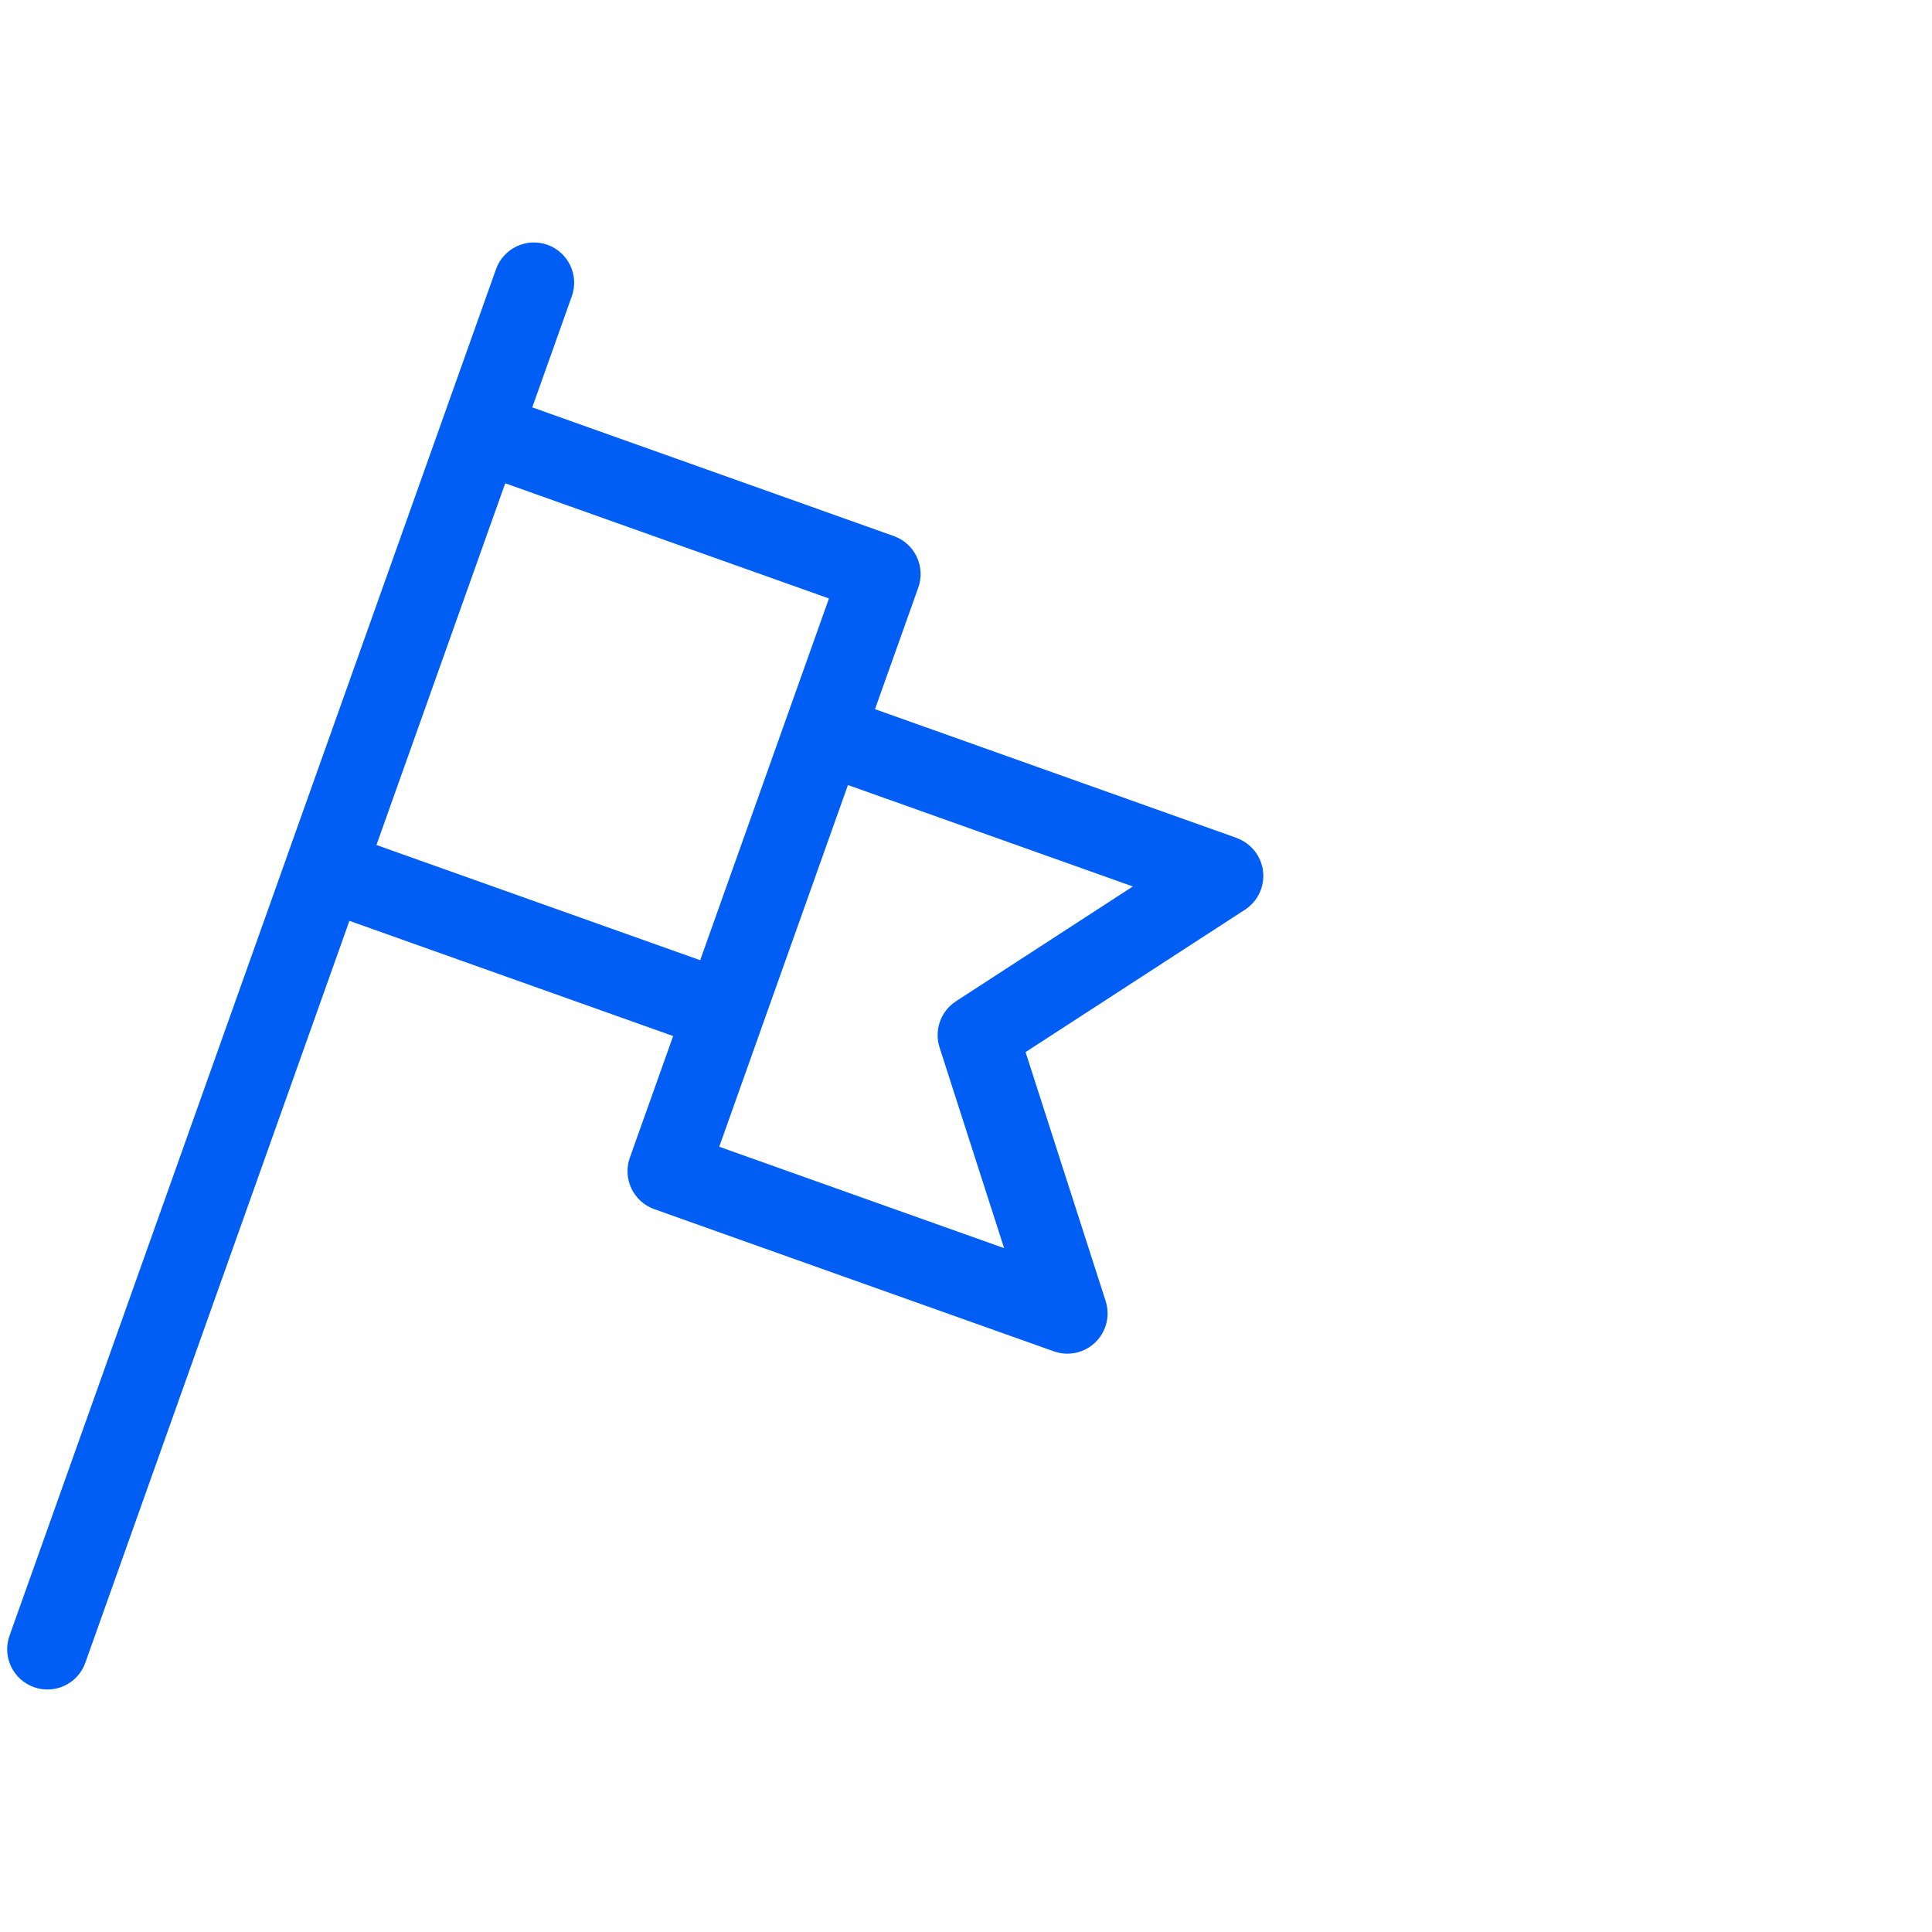
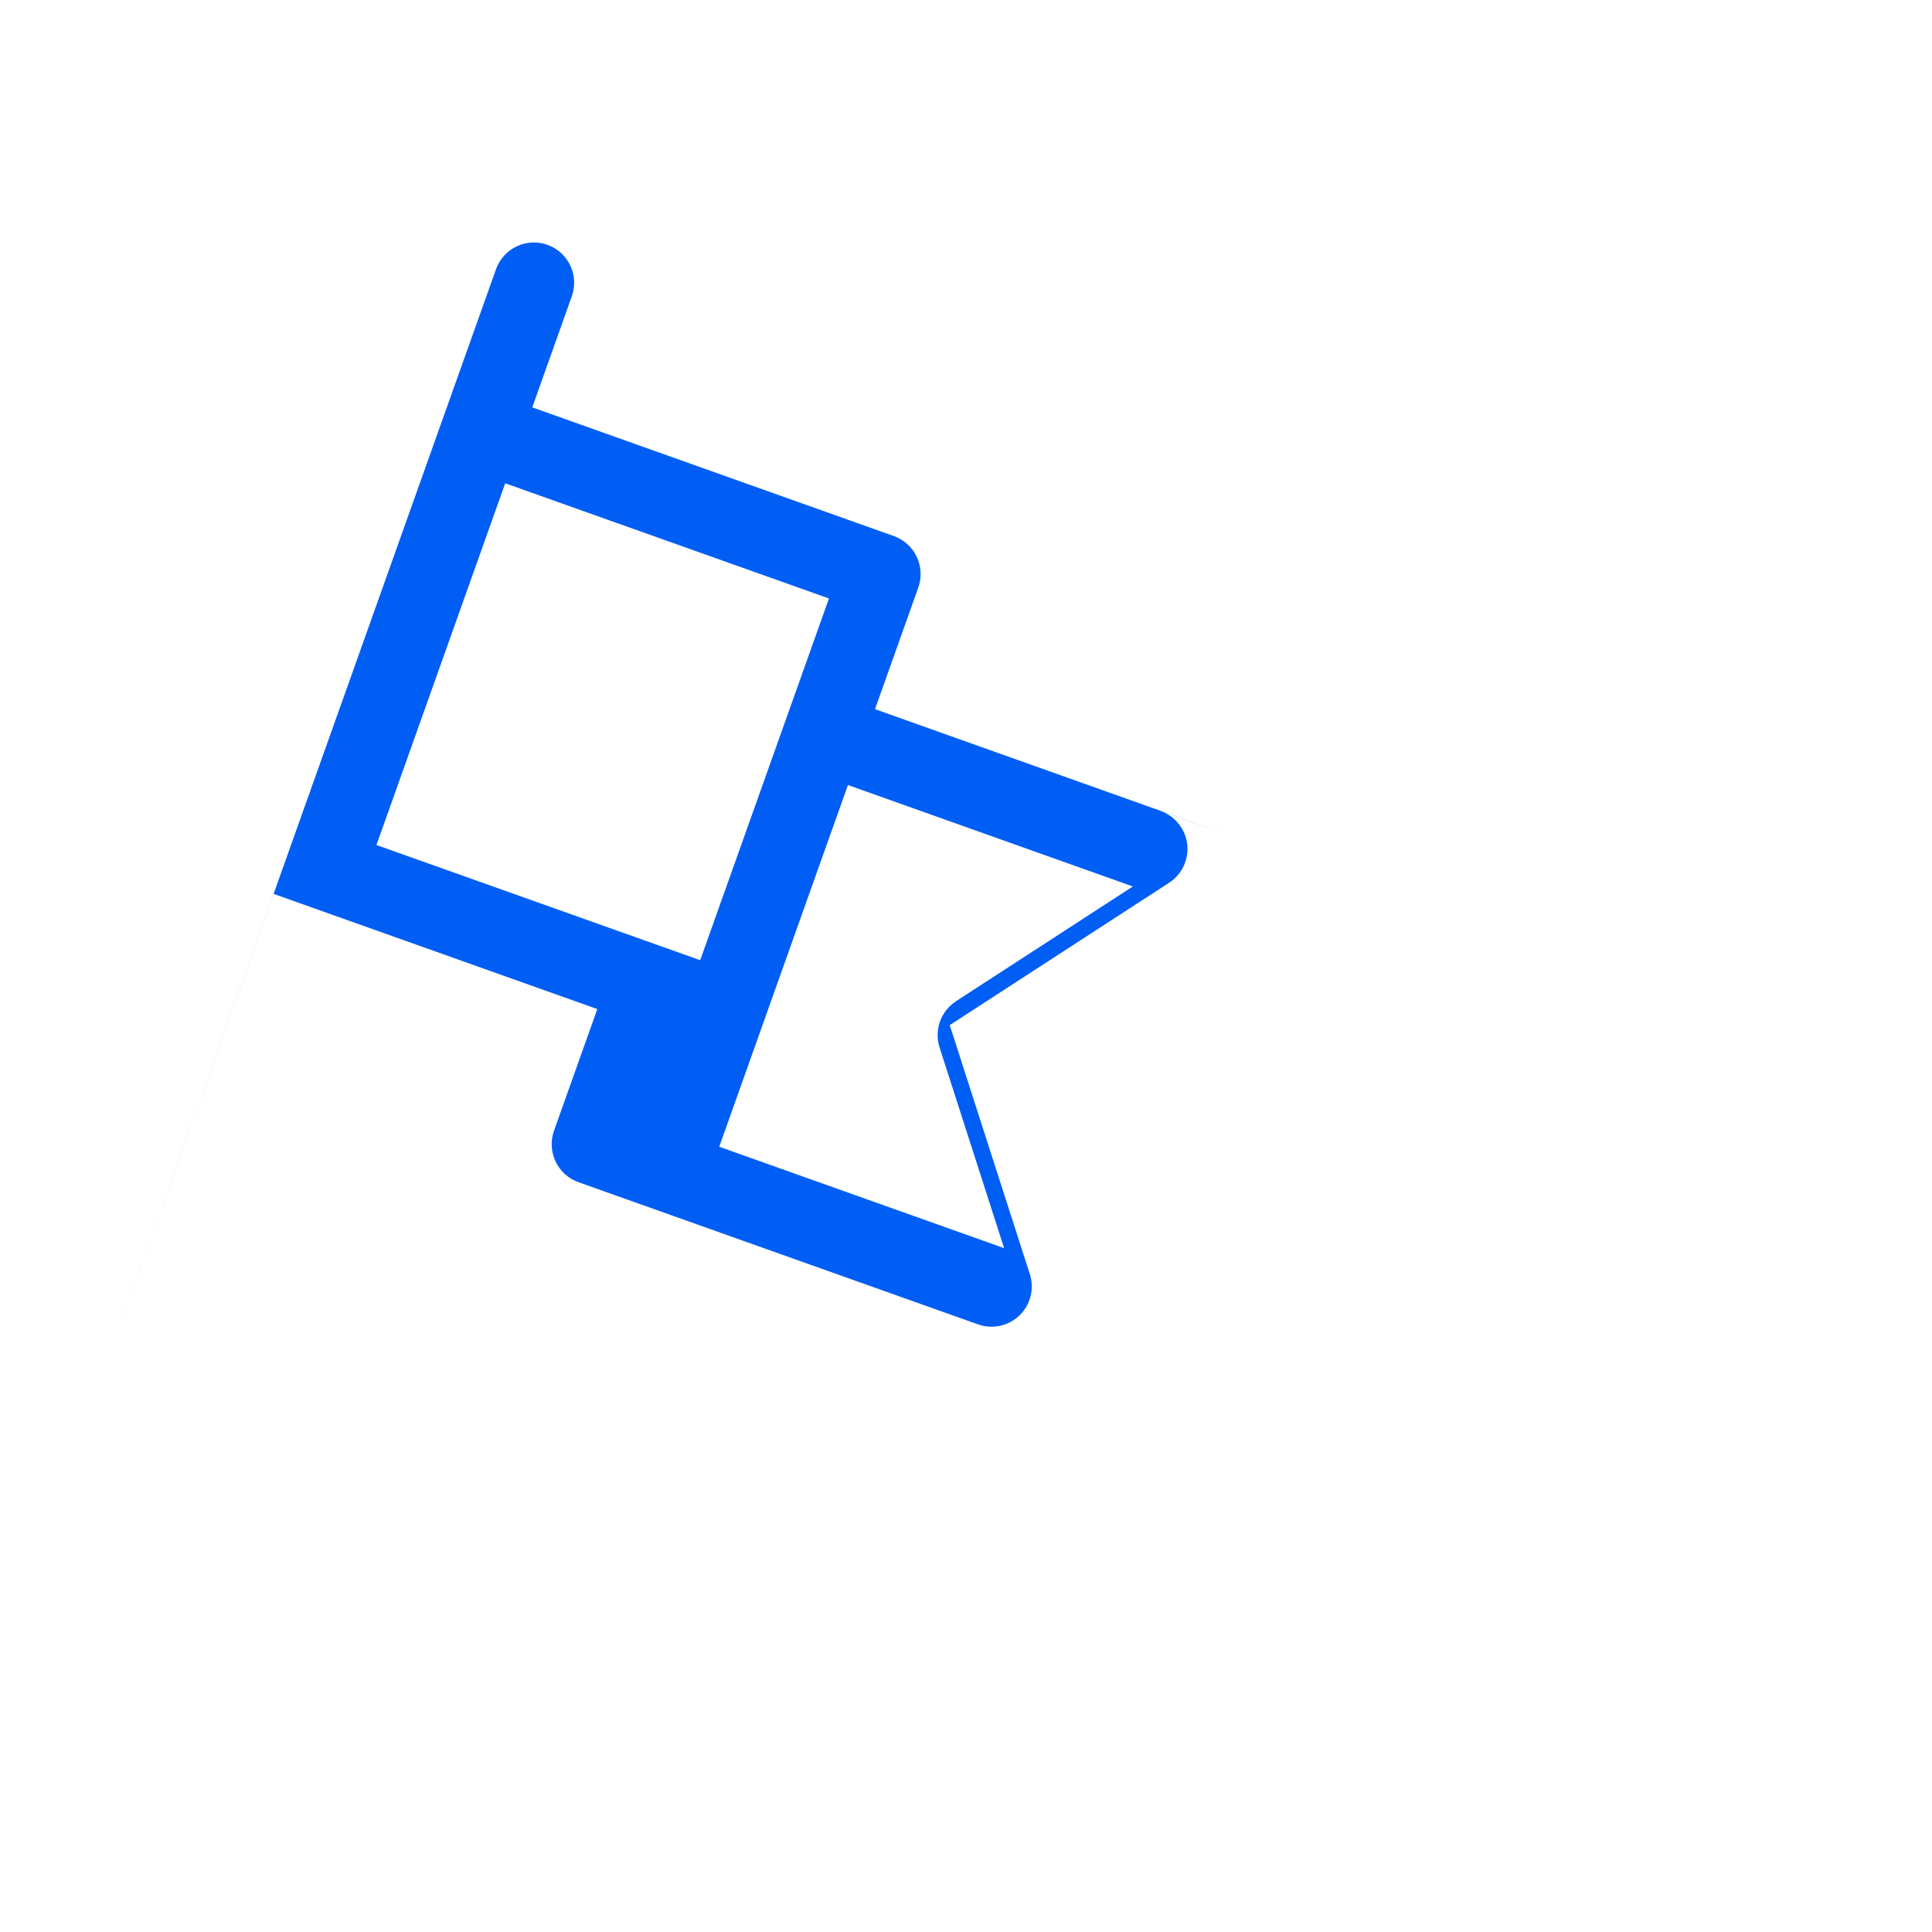
<svg xmlns="http://www.w3.org/2000/svg" id="Vrstva_1" viewBox="0 0 48 48">
  <defs>
    <style>.cls-1{fill:#005ef5;}</style>
  </defs>
-   <path class="cls-1" d="M30.724,20.818l-8.985-3.199,1.076-3.022c.089-.249.074-.524-.039-.764-.114-.24-.318-.425-.568-.514l-8.984-3.198.983-2.762c.185-.52-.087-1.092-.607-1.277-.52-.185-1.091.086-1.277.607l-2.462,6.916-2.727,7.658s0,.001,0,.002L.236,40.64c-.185.52.087,1.092.607,1.277.11.039.224.058.335.058.411,0,.796-.255.942-.665l6.561-18.432,8.043,2.862-1.076,3.023c-.089.249-.074.524.039.764.114.24.318.425.568.514l9.928,3.533c.109.039.223.058.335.058.256,0,.507-.098.696-.282.273-.265.372-.662.256-1.024l-1.99-6.187,5.451-3.538c.319-.207.493-.577.449-.955s-.3-.698-.658-.826ZM9.353,20.993l3.199-8.986,8.043,2.862-1.075,3.021s0,.001-.001.002l-2.123,5.964-8.043-2.862ZM23.751,24.877c-.379.246-.546.715-.408,1.146l1.604,4.987-7.078-2.519,1.075-3.022s0,0,0-.001l2.123-5.964,7.078,2.52-4.396,2.853Z" />
+   <path class="cls-1" d="M30.724,20.818l-8.985-3.199,1.076-3.022c.089-.249.074-.524-.039-.764-.114-.24-.318-.425-.568-.514l-8.984-3.198.983-2.762c.185-.52-.087-1.092-.607-1.277-.52-.185-1.091.086-1.277.607l-2.462,6.916-2.727,7.658s0,.001,0,.002L.236,40.64l6.561-18.432,8.043,2.862-1.076,3.023c-.089.249-.074.524.039.764.114.24.318.425.568.514l9.928,3.533c.109.039.223.058.335.058.256,0,.507-.098.696-.282.273-.265.372-.662.256-1.024l-1.99-6.187,5.451-3.538c.319-.207.493-.577.449-.955s-.3-.698-.658-.826ZM9.353,20.993l3.199-8.986,8.043,2.862-1.075,3.021s0,.001-.001.002l-2.123,5.964-8.043-2.862ZM23.751,24.877c-.379.246-.546.715-.408,1.146l1.604,4.987-7.078-2.519,1.075-3.022s0,0,0-.001l2.123-5.964,7.078,2.52-4.396,2.853Z" />
</svg>